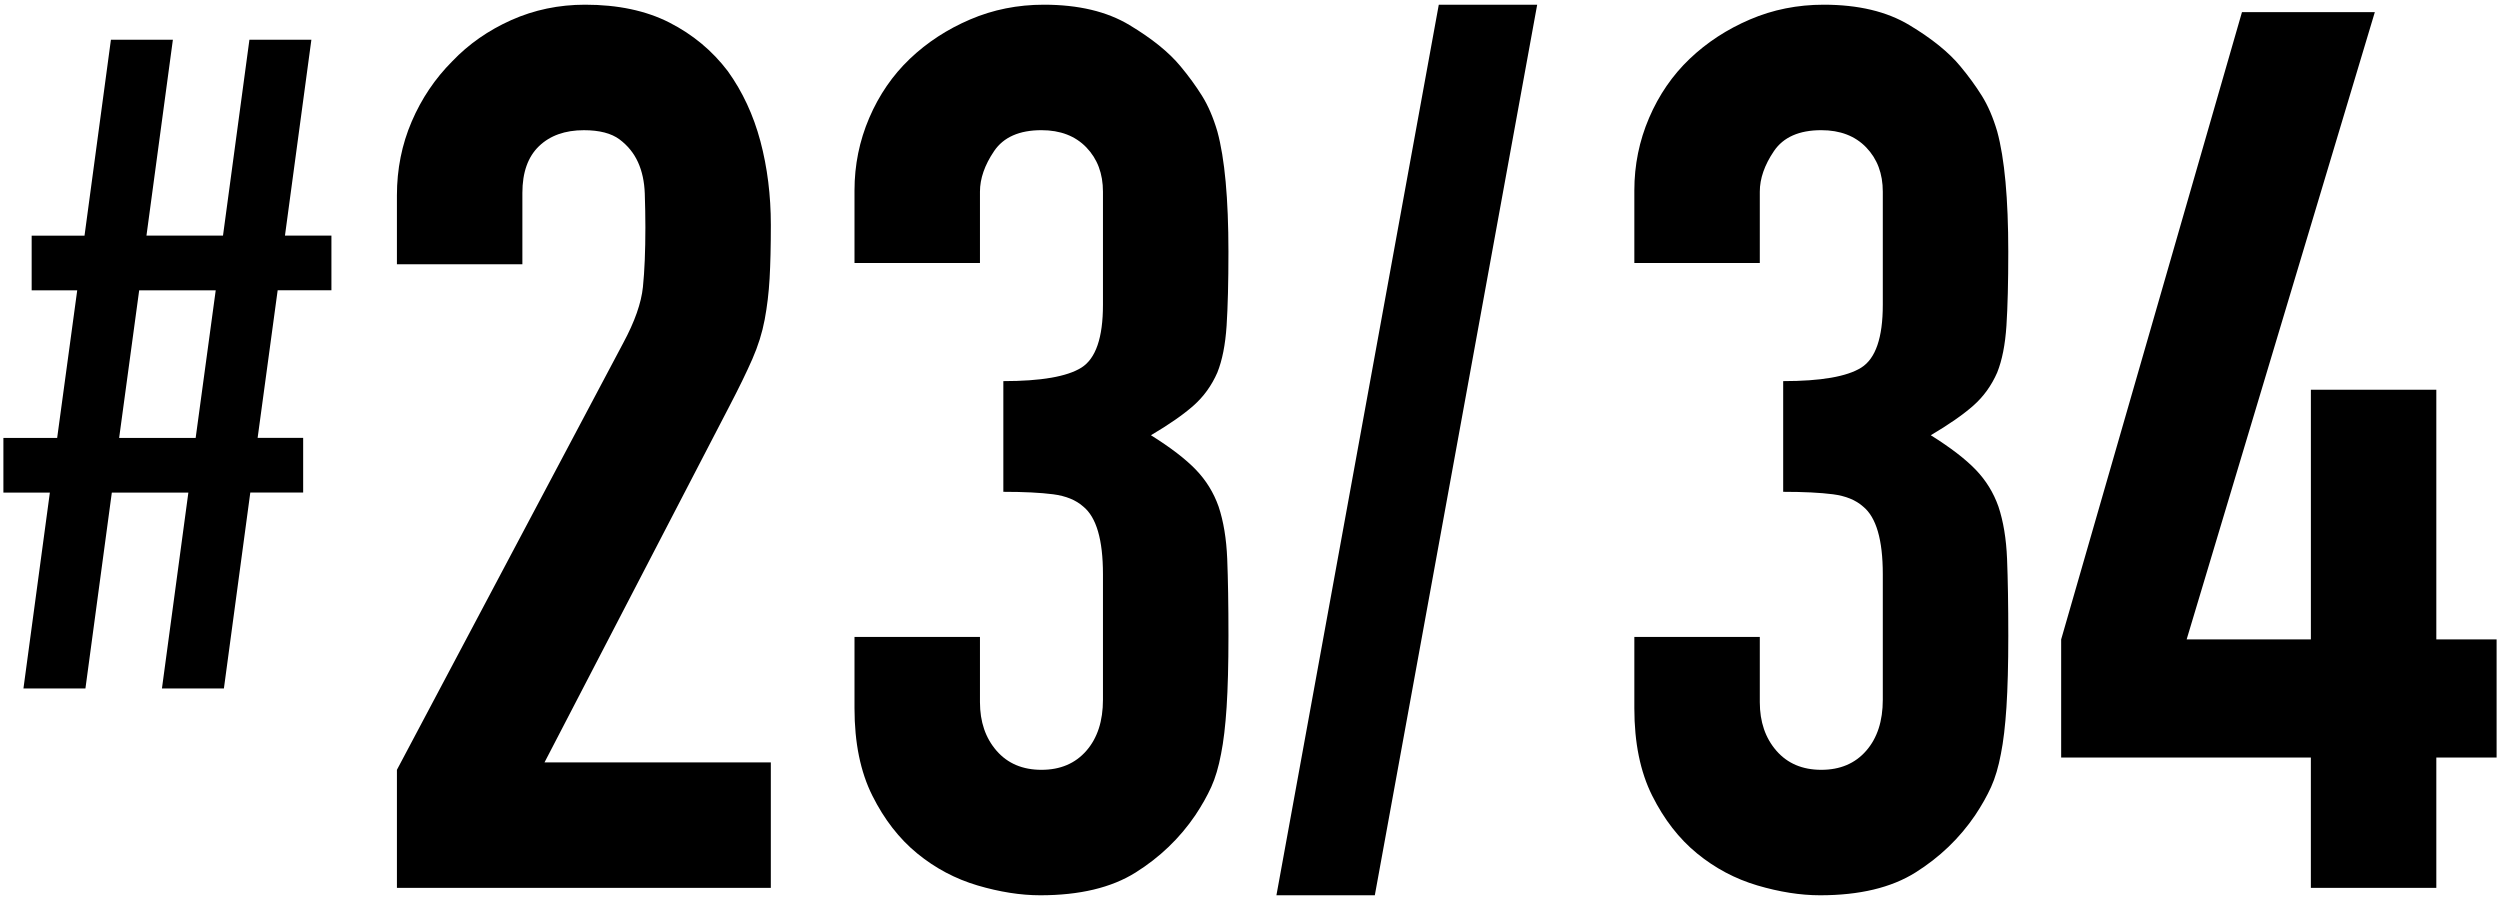
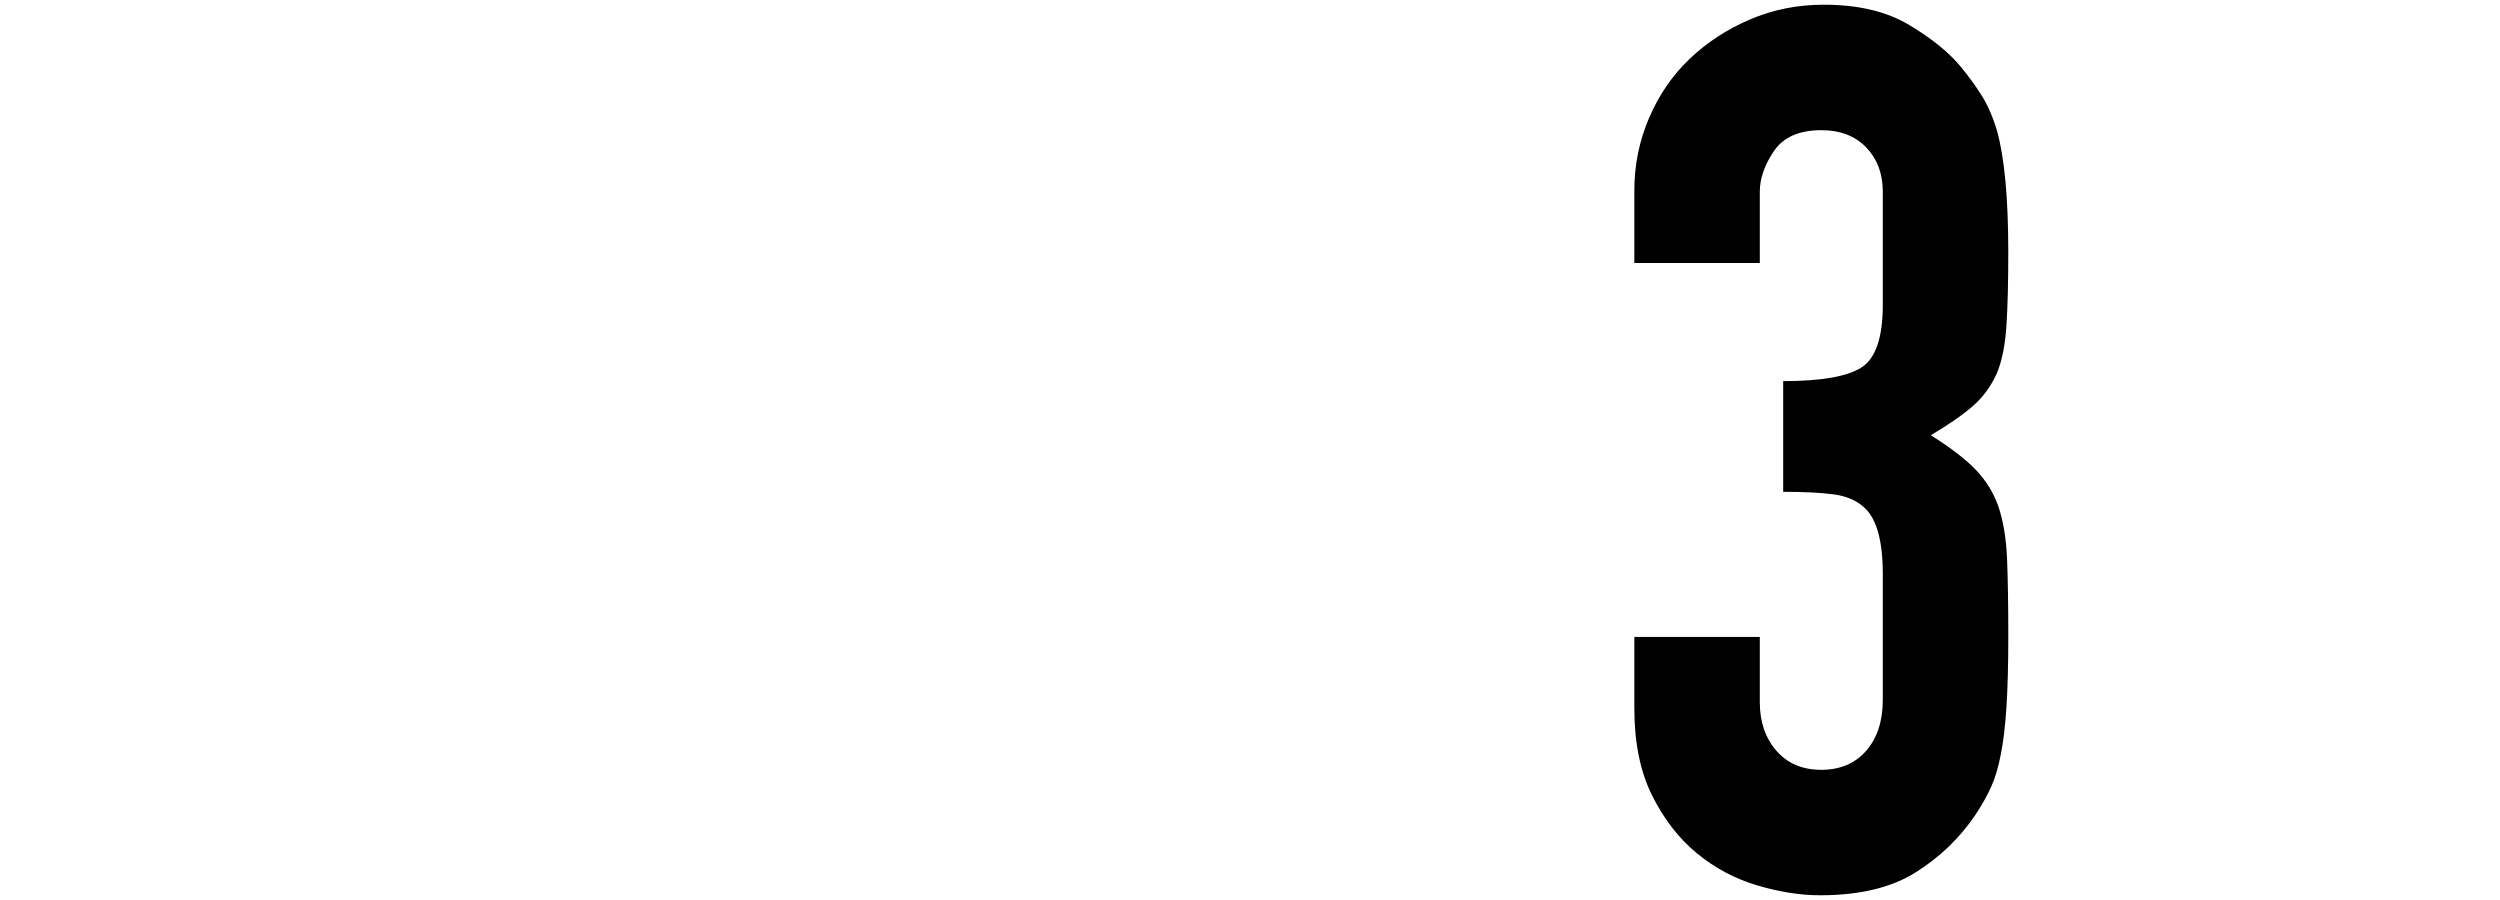
<svg xmlns="http://www.w3.org/2000/svg" id="_レイヤー_1" data-name="レイヤー 1" viewBox="0 0 125 45">
-   <path d="m8.097,34.424l1.321-9.795h-3.827l-1.32,9.795H1.172l1.321-9.795H.17v-2.733h2.688l1.003-7.38H1.583v-2.734h2.643L5.546,1.986h3.098l-1.321,9.795h3.827l1.321-9.795h3.098l-1.321,9.795h2.323v2.734h-2.688l-1.002,7.38h2.277v2.733h-2.643l-1.32,9.795h-3.099Zm1.686-12.528l1.003-7.38h-3.827l-1.002,7.38h3.826Z" />
-   <path d="m19.846,44.395v-5.904l11.316-21.342c.574-1.065.902-1.999.984-2.798.082-.799.123-1.793.123-2.983,0-.532-.011-1.096-.03-1.691-.021-.594-.134-1.116-.339-1.568-.205-.451-.513-.831-.922-1.138-.411-.307-1.006-.461-1.784-.461-.943,0-1.691.267-2.245.799-.553.533-.83,1.312-.83,2.337v3.567h-6.273v-3.444c0-1.312.246-2.542.738-3.69.492-1.147,1.169-2.153,2.029-3.014.82-.861,1.804-1.547,2.952-2.061,1.147-.512,2.378-.769,3.69-.769,1.64,0,3.045.298,4.213.892,1.169.595,2.143,1.405,2.922,2.43.737,1.025,1.28,2.194,1.63,3.505.348,1.313.522,2.706.522,4.182,0,1.067-.021,1.958-.062,2.676-.041.718-.123,1.405-.246,2.06-.123.656-.328,1.313-.615,1.968-.287.656-.676,1.456-1.168,2.398l-9.226,17.774h11.316v6.273h-18.697Z" />
-   <path d="m50.167,19.056c1.885,0,3.188-.225,3.905-.676.717-.451,1.076-1.497,1.076-3.137v-5.659c0-.901-.276-1.639-.83-2.214-.554-.574-1.303-.861-2.245-.861-1.106,0-1.896.349-2.368,1.045-.472.698-.707,1.374-.707,2.029v3.567h-6.273v-3.628c0-1.271.246-2.48.738-3.629.492-1.147,1.169-2.131,2.029-2.952.861-.82,1.865-1.476,3.014-1.968,1.147-.492,2.378-.738,3.69-.738,1.723,0,3.147.338,4.274,1.015,1.127.677,1.978,1.364,2.553,2.061.409.492.769.984,1.076,1.476.308.492.563,1.087.769,1.784.369,1.353.554,3.362.554,6.027,0,1.518-.031,2.748-.092,3.69-.062.944-.216,1.722-.462,2.337-.287.657-.687,1.21-1.199,1.661-.513.452-1.221.944-2.122,1.476.984.615,1.732,1.19,2.245,1.722.513.533.892,1.148,1.138,1.845.246.738.39,1.609.431,2.614.04,1.005.062,2.286.062,3.844,0,1.436-.031,2.624-.092,3.567-.062.944-.154,1.722-.277,2.337-.123.656-.287,1.209-.492,1.66-.205.452-.472.923-.799,1.415-.78,1.148-1.774,2.102-2.983,2.86-1.21.759-2.799,1.138-4.767,1.138-.984,0-2.029-.165-3.137-.492-1.106-.328-2.112-.861-3.014-1.599-.902-.738-1.65-1.701-2.245-2.891-.595-1.188-.892-2.645-.892-4.367v-3.567h6.273v3.26c0,.984.277,1.794.83,2.43.554.636,1.302.953,2.245.953s1.691-.317,2.245-.953c.554-.635.83-1.486.83-2.553v-6.273c0-1.722-.328-2.85-.984-3.383-.368-.328-.871-.532-1.507-.615-.636-.082-1.466-.123-2.49-.123v-5.535Z" />
-   <path d="m63.821,44.764L71.939.236h4.92l-8.118,44.528h-4.92Z" />
  <path d="m89.159,19.056c1.885,0,3.188-.225,3.905-.676.717-.451,1.076-1.497,1.076-3.137v-5.659c0-.901-.276-1.639-.83-2.214-.554-.574-1.303-.861-2.245-.861-1.106,0-1.896.349-2.368,1.045-.472.698-.707,1.374-.707,2.029v3.567h-6.273v-3.628c0-1.271.246-2.48.738-3.629.492-1.147,1.169-2.131,2.029-2.952.861-.82,1.865-1.476,3.014-1.968,1.147-.492,2.378-.738,3.69-.738,1.723,0,3.146.338,4.274,1.015,1.127.677,1.978,1.364,2.553,2.061.409.492.769.984,1.076,1.476.308.492.563,1.087.769,1.784.369,1.353.554,3.362.554,6.027,0,1.518-.031,2.748-.092,3.69-.062.944-.216,1.722-.462,2.337-.287.657-.687,1.21-1.199,1.661-.513.452-1.221.944-2.122,1.476.984.615,1.732,1.19,2.245,1.722.513.533.892,1.148,1.138,1.845.246.738.39,1.609.431,2.614.04,1.005.062,2.286.062,3.844,0,1.436-.031,2.624-.092,3.567-.062.944-.154,1.722-.277,2.337-.123.656-.287,1.209-.492,1.66-.205.452-.472.923-.799,1.415-.78,1.148-1.774,2.102-2.983,2.86-1.21.759-2.799,1.138-4.767,1.138-.984,0-2.029-.165-3.137-.492-1.106-.328-2.112-.861-3.014-1.599-.902-.738-1.65-1.701-2.245-2.891-.595-1.188-.892-2.645-.892-4.367v-3.567h6.273v3.26c0,.984.277,1.794.83,2.43.554.636,1.302.953,2.245.953s1.691-.317,2.245-.953c.554-.635.83-1.486.83-2.553v-6.273c0-1.722-.328-2.85-.984-3.383-.368-.328-.871-.532-1.507-.615-.636-.082-1.466-.123-2.49-.123v-5.535Z" />
-   <path d="m115.543,44.395v-6.52h-12.485v-5.904L112.099.605h6.643l-9.41,31.366h6.212v-12.485h6.272v12.485h3.014v5.904h-3.014v6.52h-6.272Z" />
</svg>